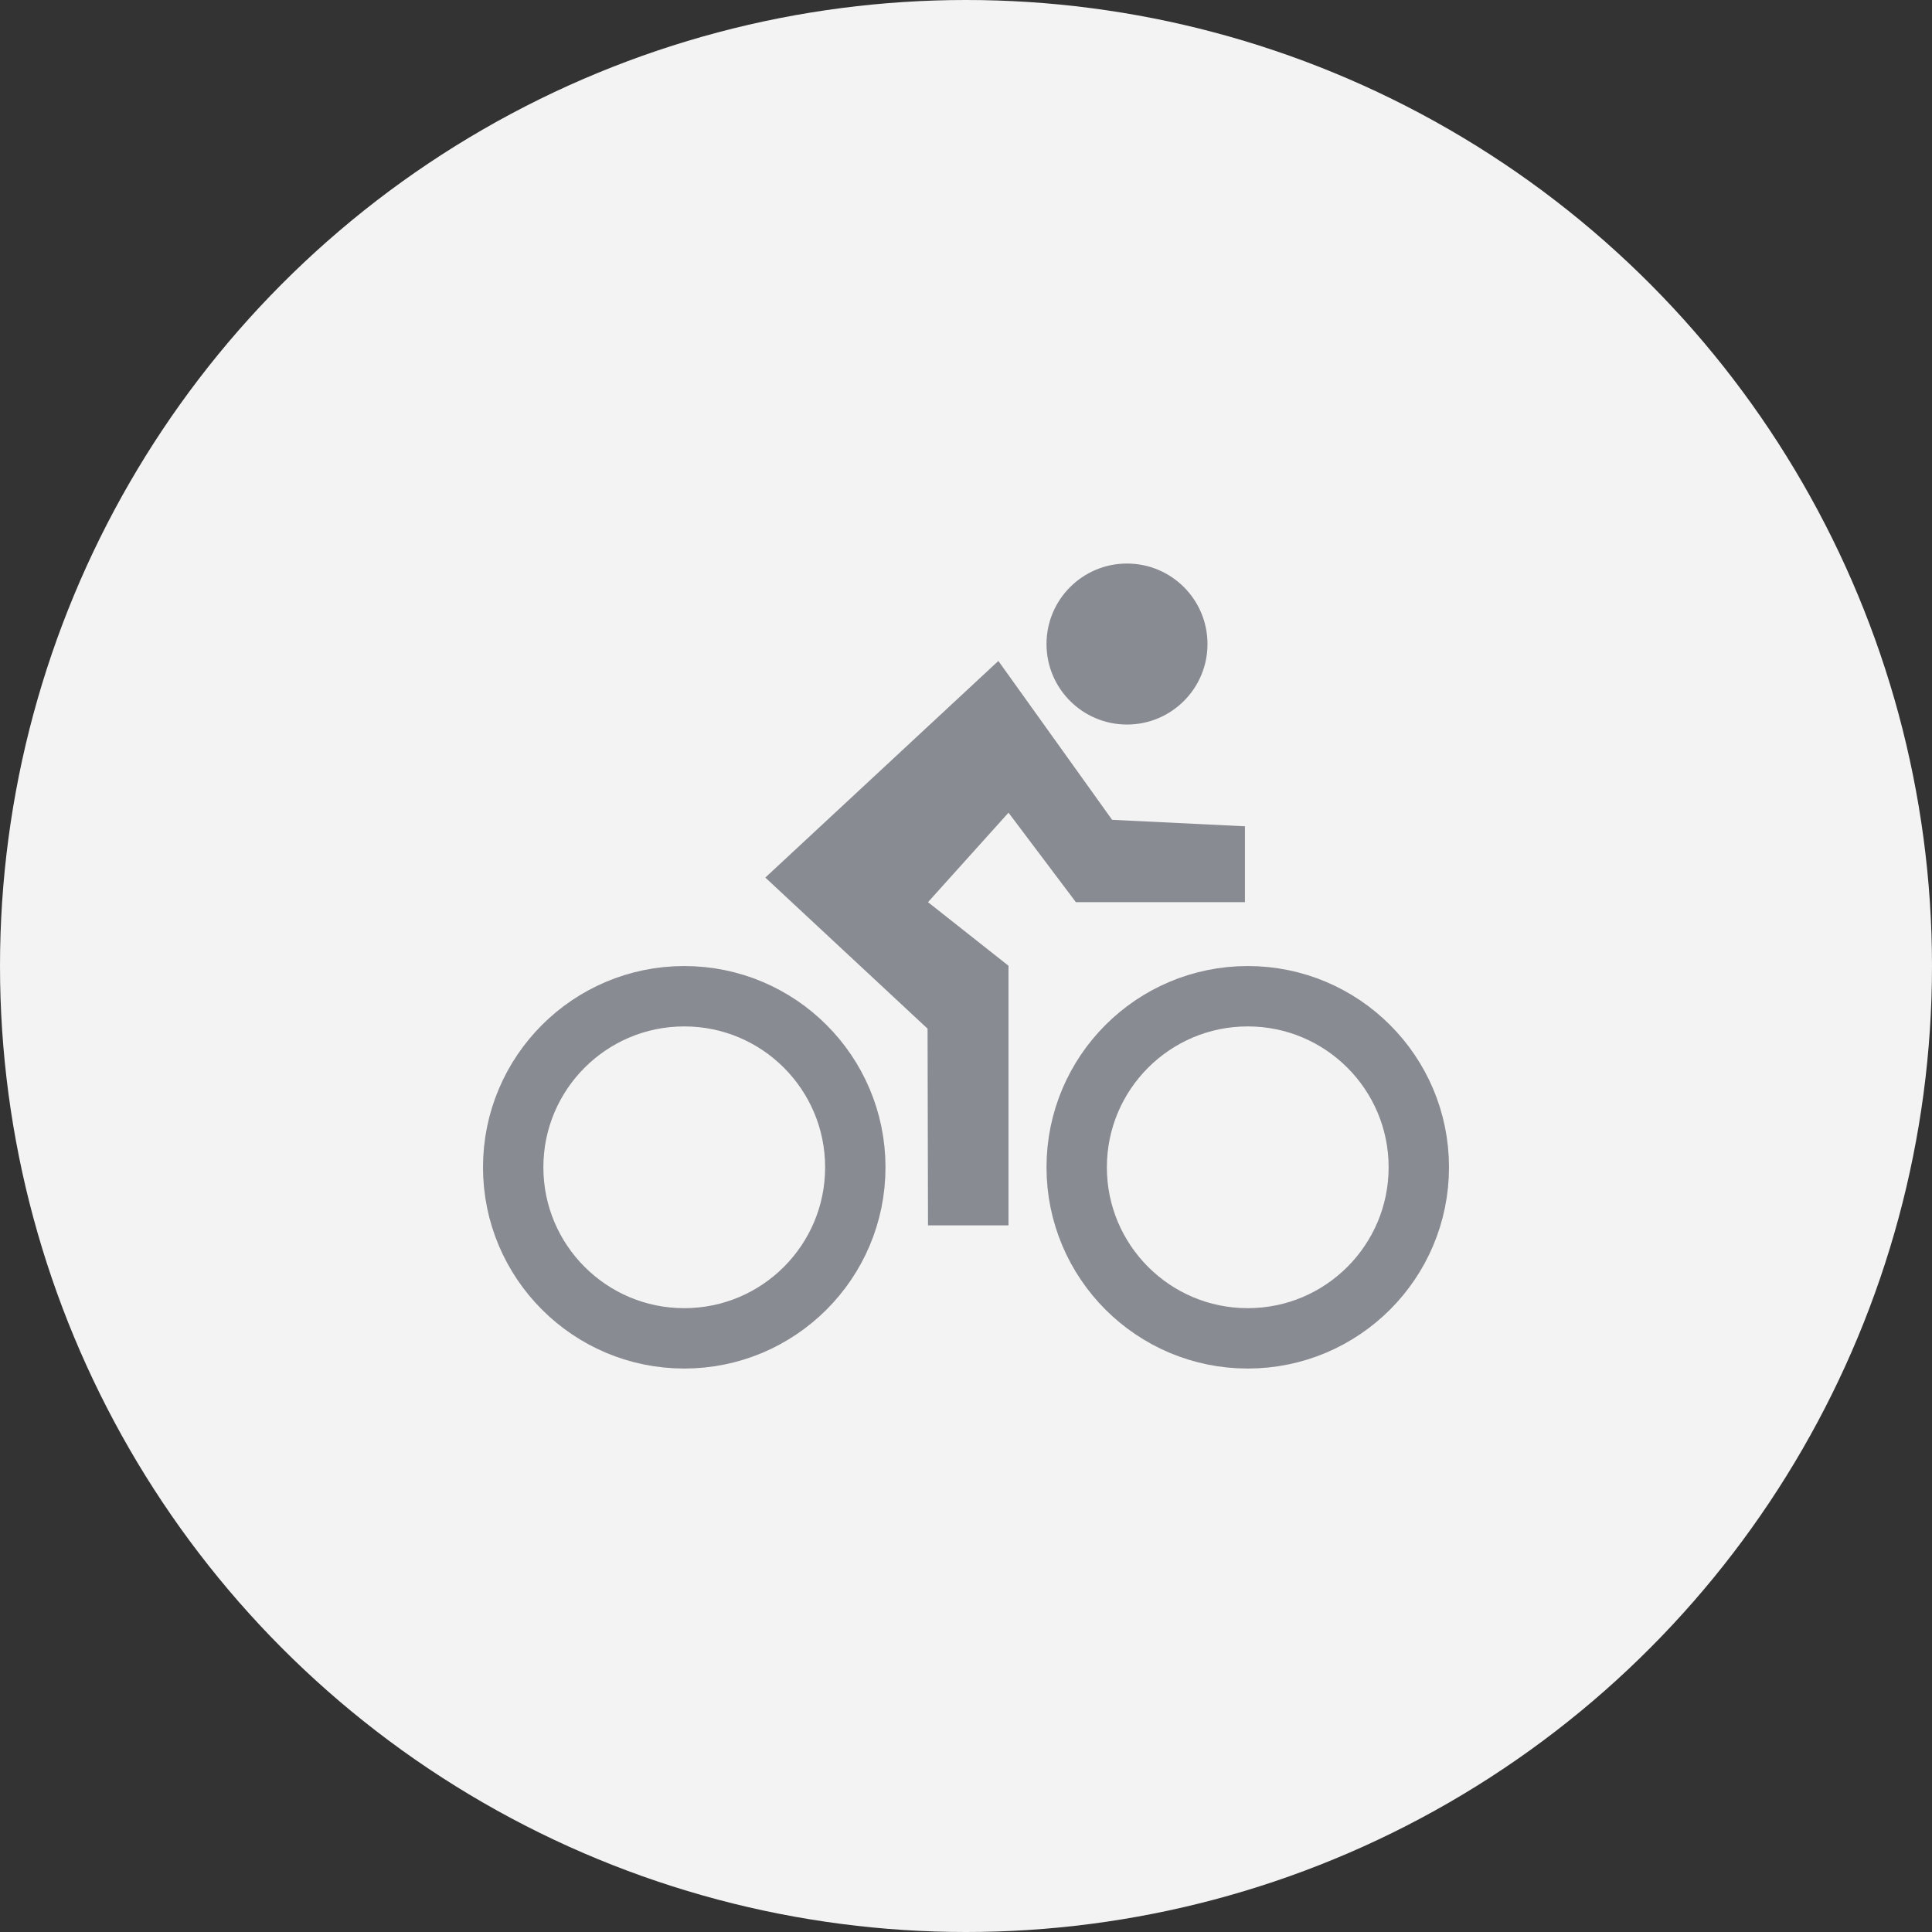
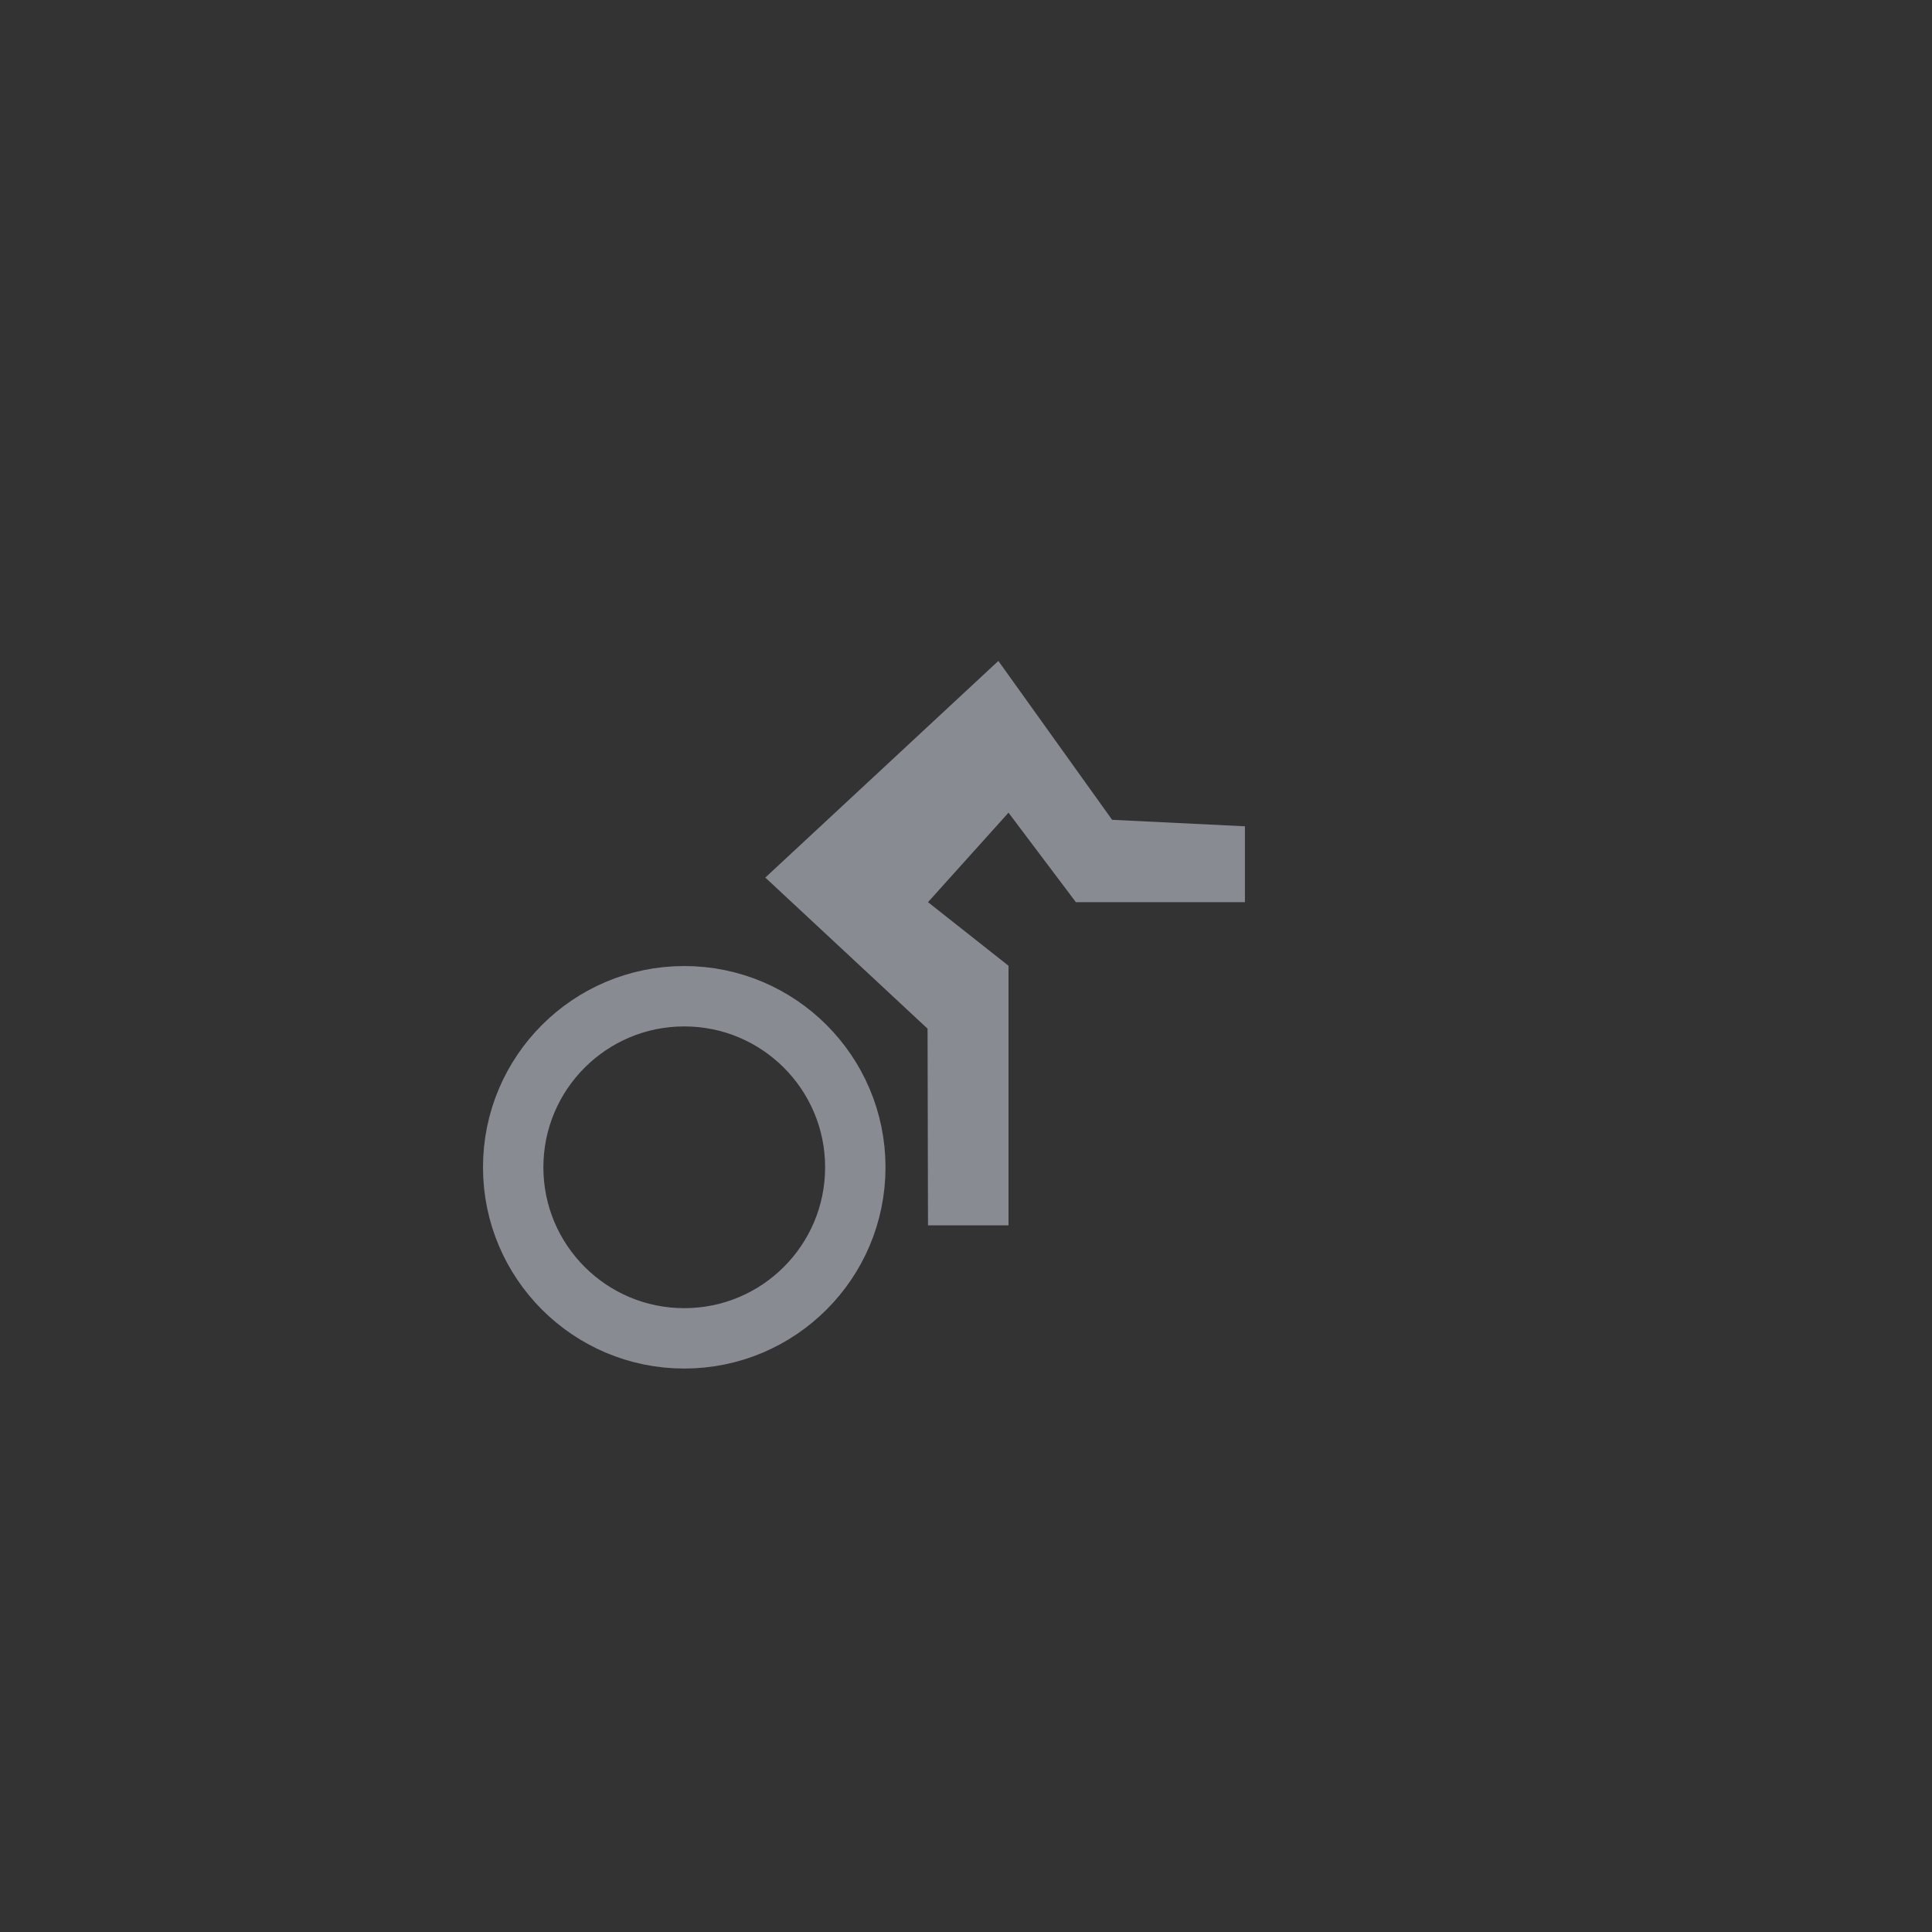
<svg xmlns="http://www.w3.org/2000/svg" width="48" height="48" viewBox="0 0 48 48">
  <rect x="0" y="0" width="48" height="48" fill="#333333" stroke="none" />
  <g id="Group_266" data-name="Group 266" transform="translate(-330 -4139)">
-     <circle id="Ellipse_74" data-name="Ellipse 74" cx="24" cy="24" r="24" transform="translate(330 4139)" fill="#f3f3f3" />
    <g id="Group_261" data-name="Group 261" transform="translate(77 1)">
      <g id="Group_260" data-name="Group 260" transform="translate(78.073 -85.436)">
        <g id="Ellipse_66" data-name="Ellipse 66" transform="translate(200.927 4247.437)" fill="none" stroke="#898b92" stroke-width="1.5">
-           <circle cx="5" cy="5" r="5" stroke="none" />
+           </g>
+         <g id="Ellipse_67" data-name="Ellipse 67" transform="translate(186.927 4247.437)" fill="none" stroke="#898b92" stroke-width="1.5">
          <circle cx="5" cy="5" r="4.25" fill="none" />
        </g>
-         <g id="Ellipse_67" data-name="Ellipse 67" transform="translate(186.927 4247.437)" fill="none" stroke="#898b92" stroke-width="1.5">
-           <circle cx="5" cy="5" r="5" stroke="none" />
-           <circle cx="5" cy="5" r="4.25" fill="none" />
-         </g>
-         <circle id="Ellipse_68" data-name="Ellipse 68" cx="2" cy="2" r="2" transform="translate(200.927 4237.437)" fill="#898b92" />
        <path id="Path_224" data-name="Path 224" d="M205.02,4256.77h2v-6.449l-2-1.58,2-2.223,1.674,2.223h4.2v-1.885l-3.3-.161-2.826-3.947-5.79,5.382,4.031,3.754Z" transform="translate(-7.037 -2.891)" fill="#898b92" />
      </g>
      <rect id="Rectangle_93" data-name="Rectangle 93" width="24" height="24" transform="translate(265 4150)" fill="none" />
    </g>
  </g>
</svg>